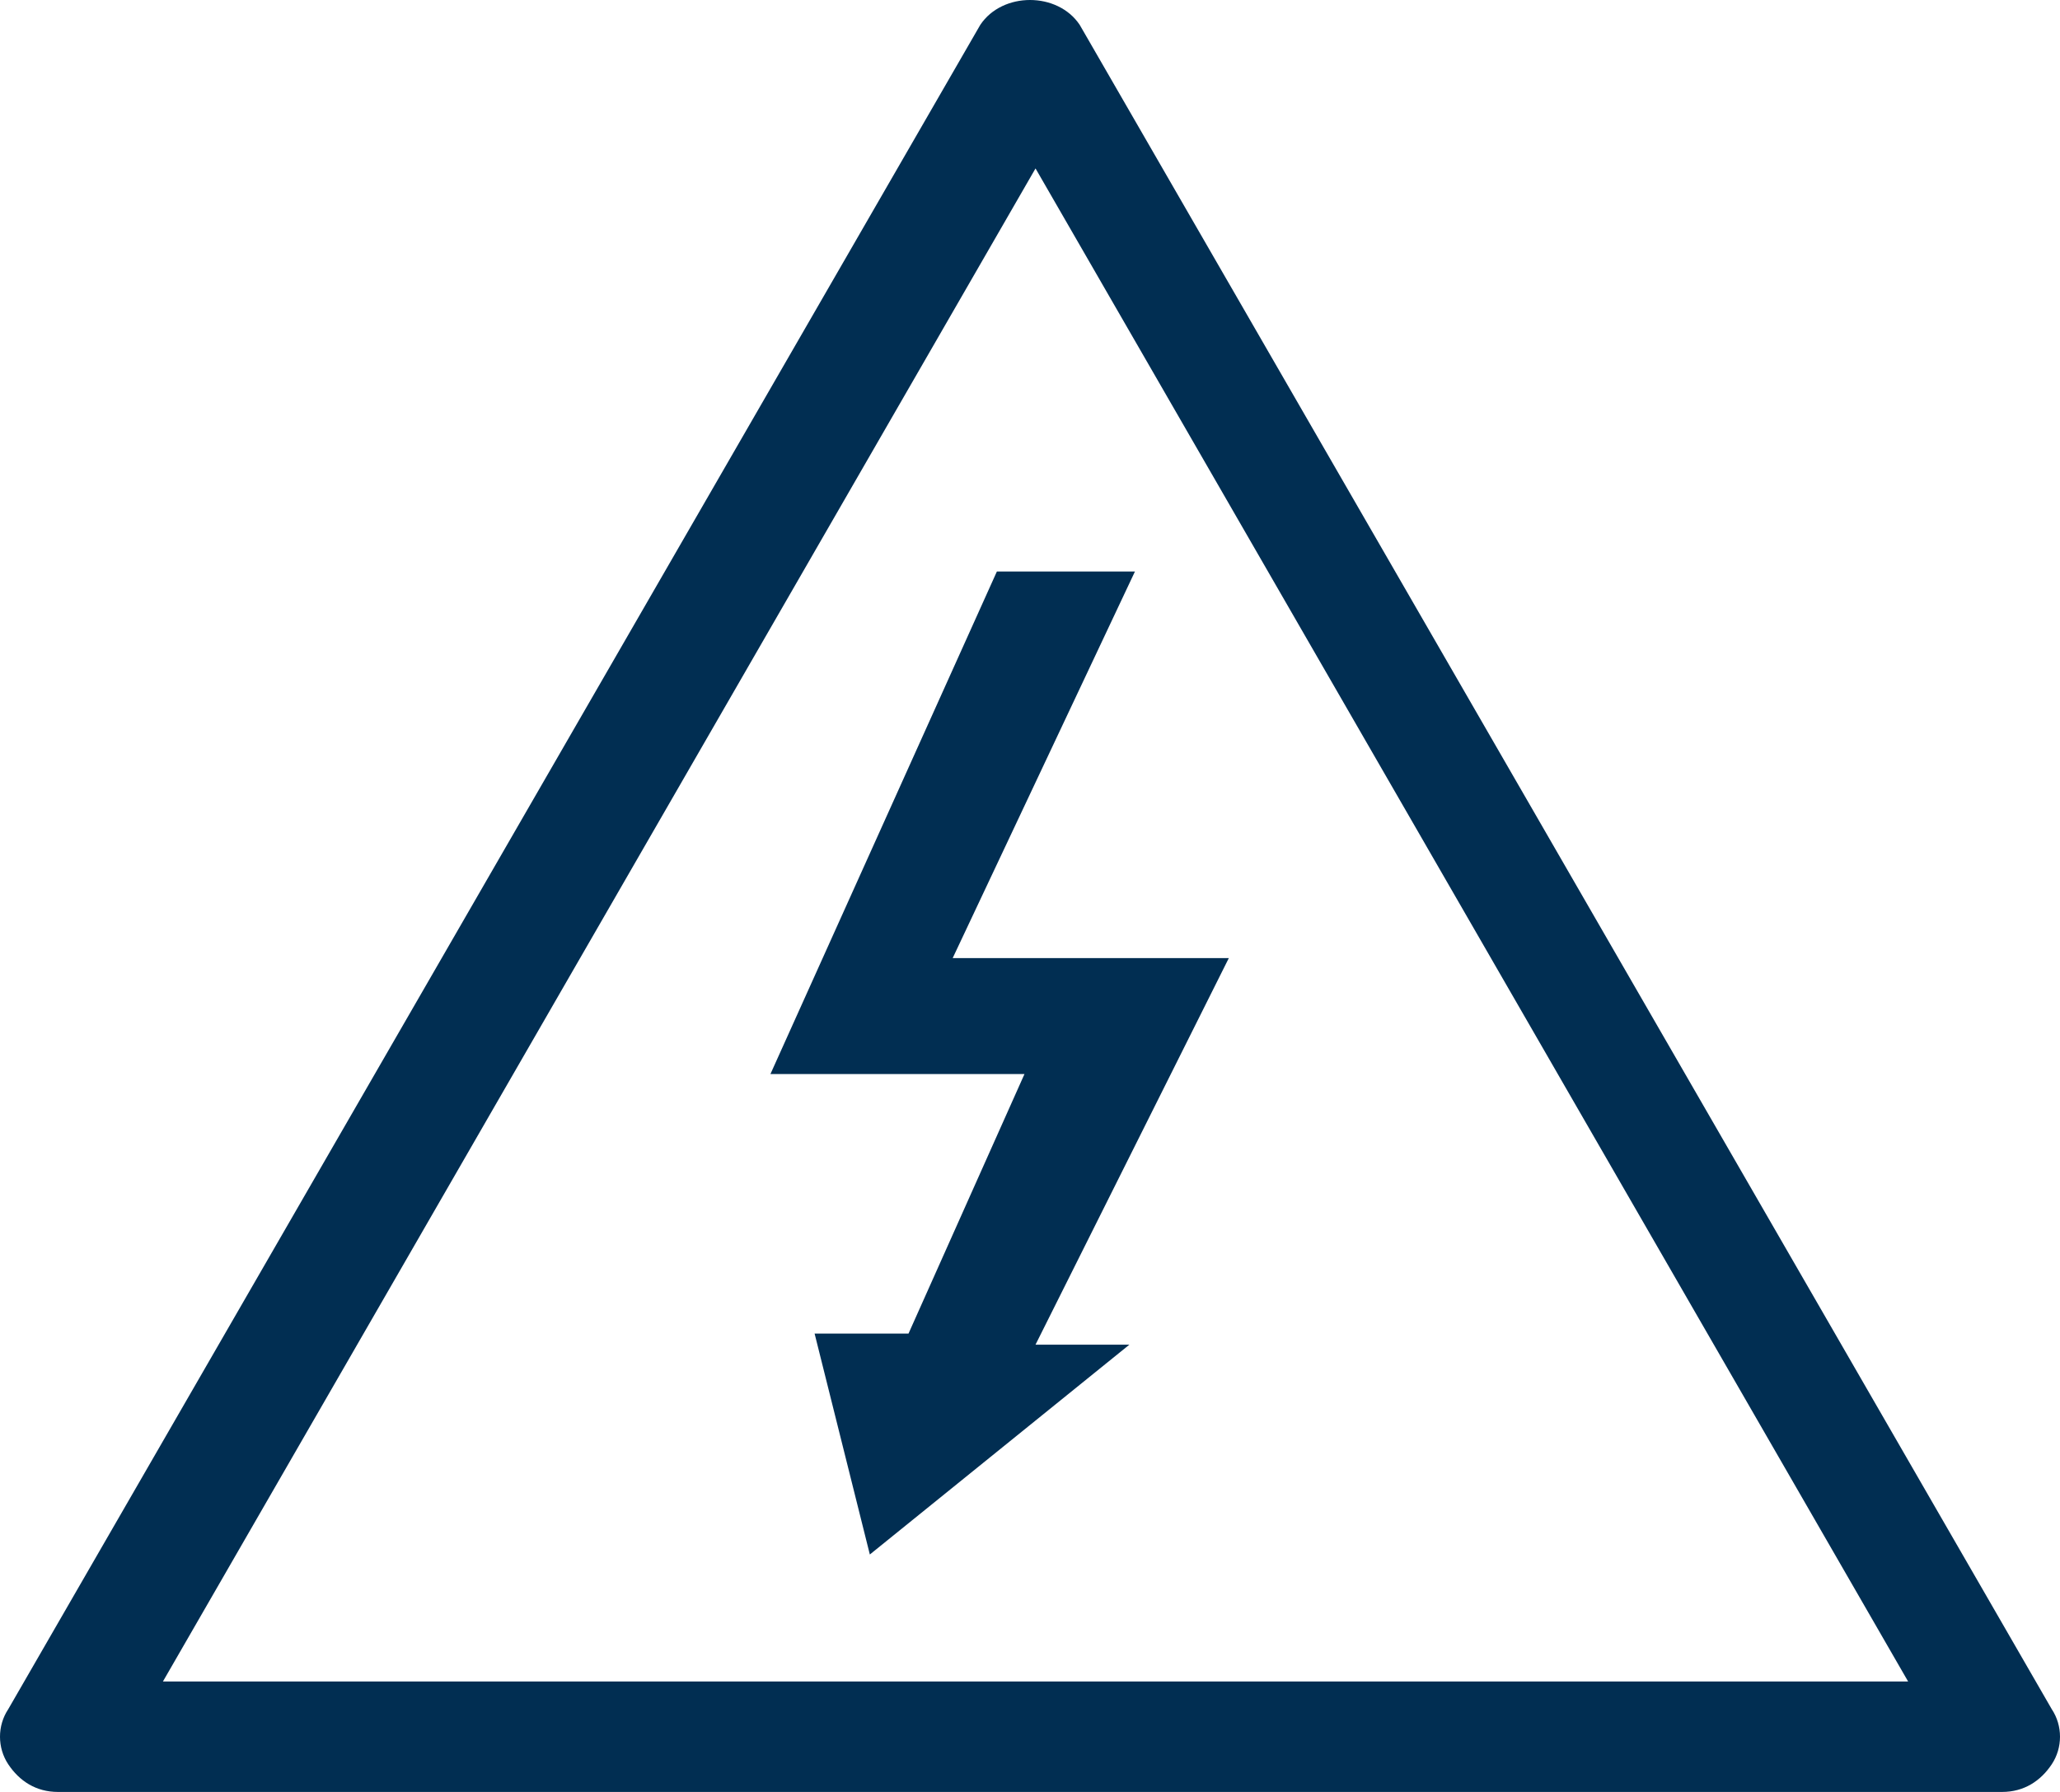
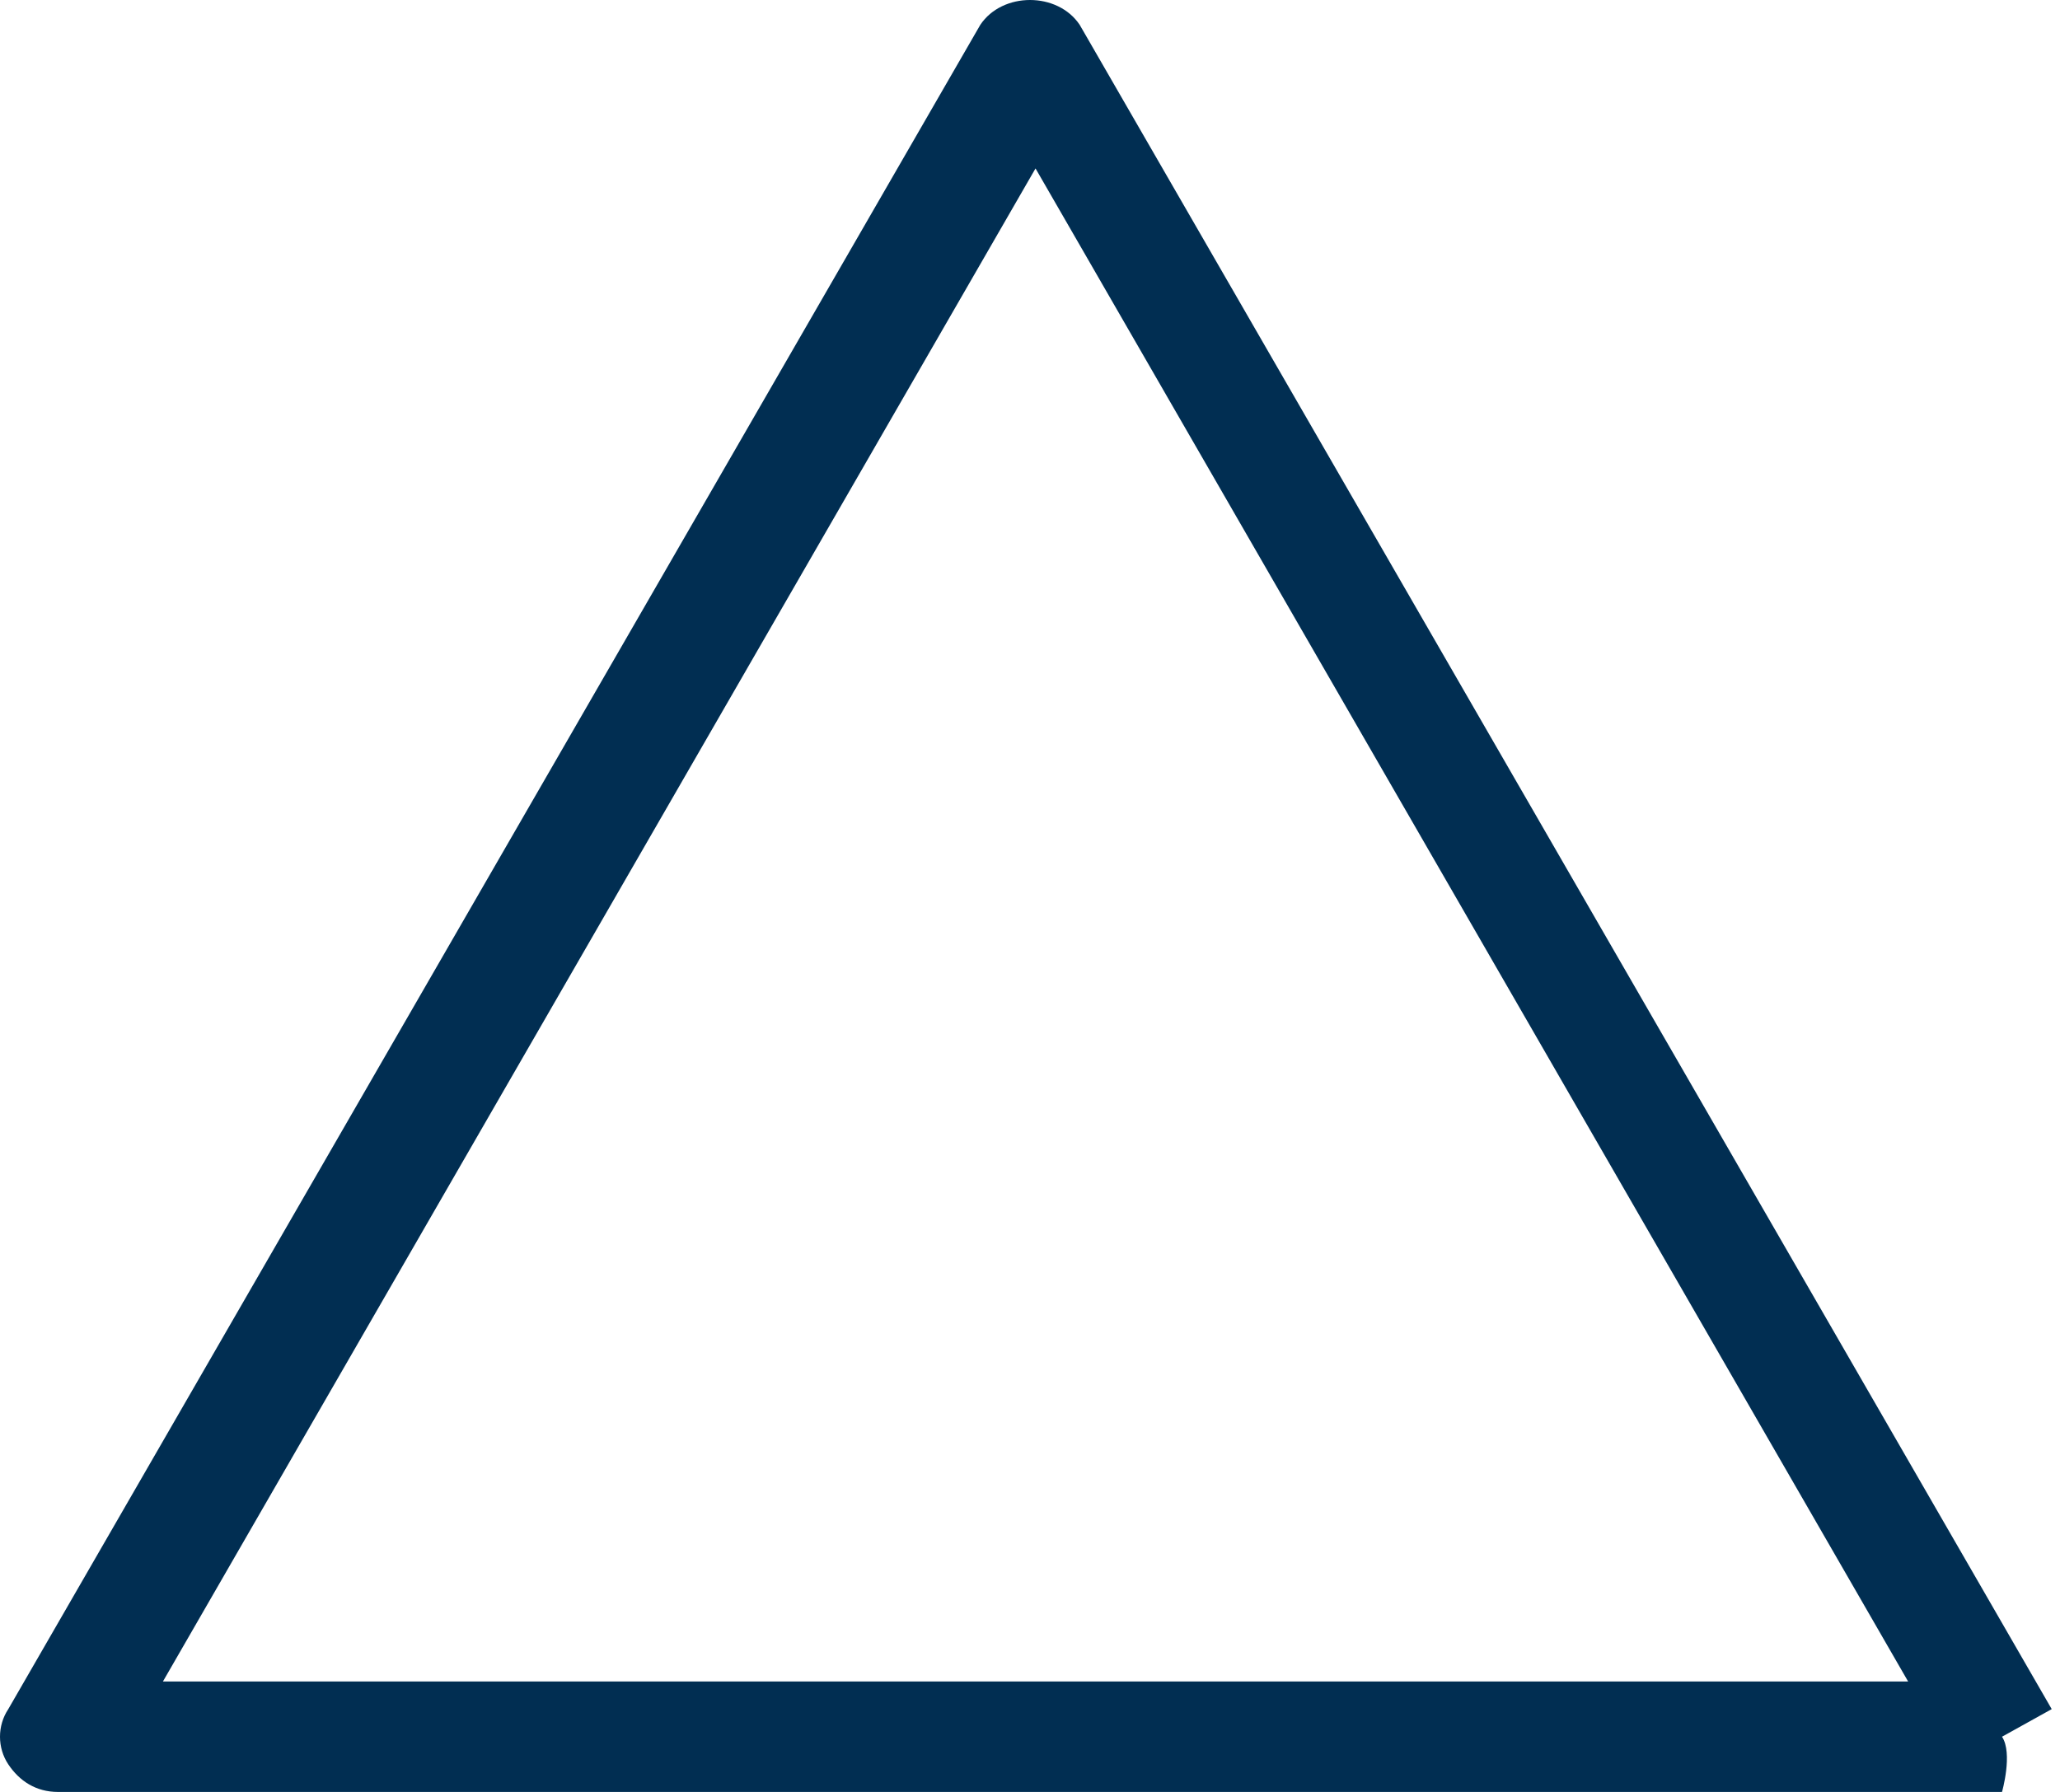
<svg xmlns="http://www.w3.org/2000/svg" id="Layer_1" data-name="Layer 1" viewBox="0 0 37.3 32.45">
  <defs>
    <style>
      .cls-1 {
        fill: #012e52;
      }
    </style>
  </defs>
  <g id="notes">
    <g>
-       <path class="cls-1" d="M37.15,30.95L19.55.45c-.4-.6-1.4-.6-1.8,0L.15,30.95c-.2.3-.2.7,0,1s.5.5.9.5h35.2c.4,0,.7-.2.9-.5s.2-.7,0-1ZM2.95,30.45L18.75,3.05l15.8,27.4s-31.6,0-31.6,0Z" />
-       <polygon class="cls-1" points="18.05 10.35 13.95 19.45 18.55 19.45 16.45 24.15 14.75 24.15 15.75 28.15 20.45 24.35 18.75 24.35 22.25 17.35 17.25 17.35 20.55 10.35 18.05 10.35" />
+       <path class="cls-1" d="M37.15,30.95L19.55.45c-.4-.6-1.4-.6-1.8,0L.15,30.95c-.2.3-.2.7,0,1s.5.5.9.5h35.2s.2-.7,0-1ZM2.95,30.45L18.75,3.05l15.8,27.4s-31.6,0-31.6,0Z" />
    </g>
  </g>
</svg>